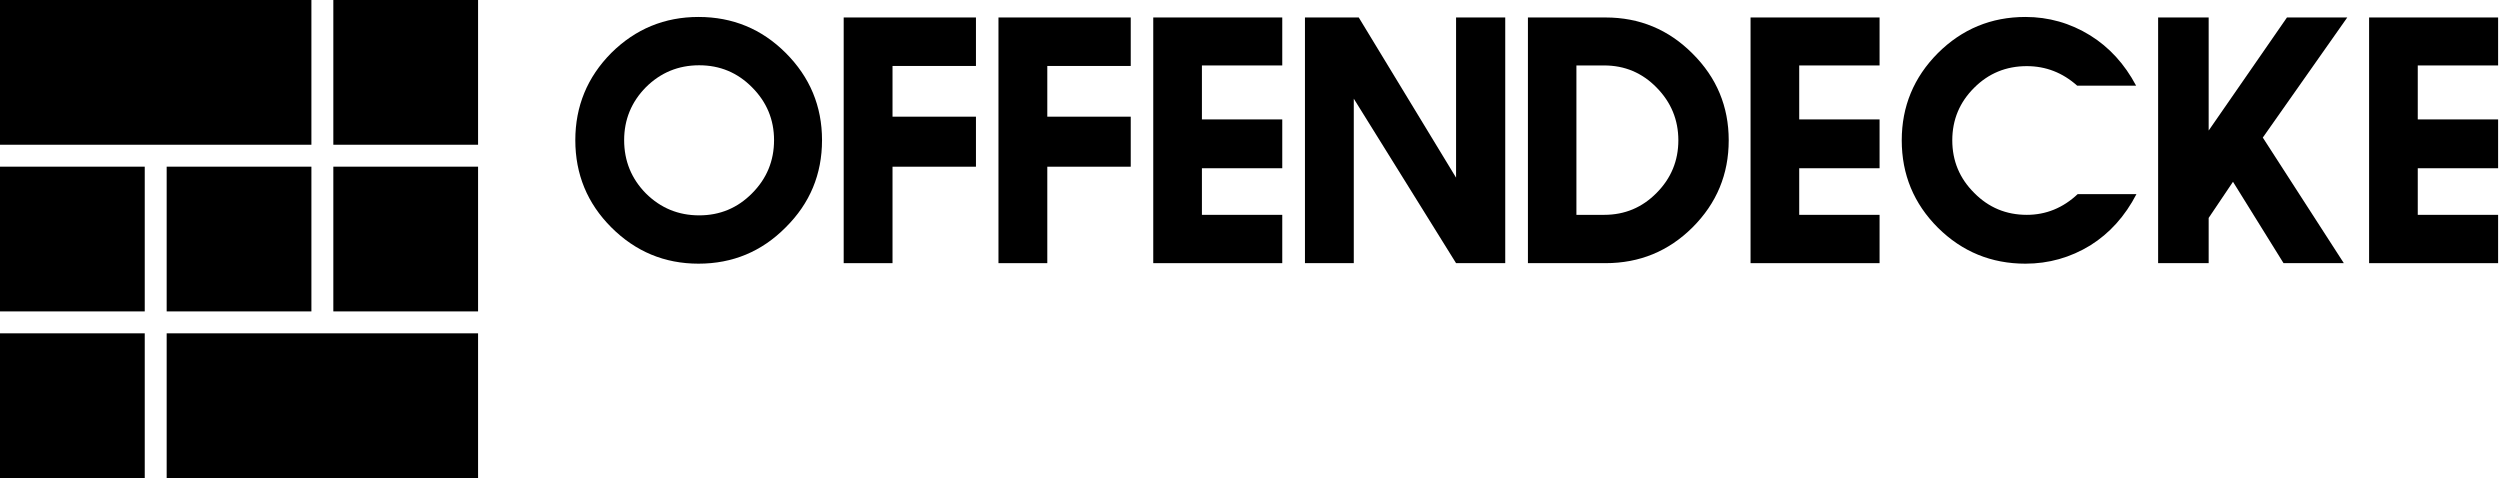
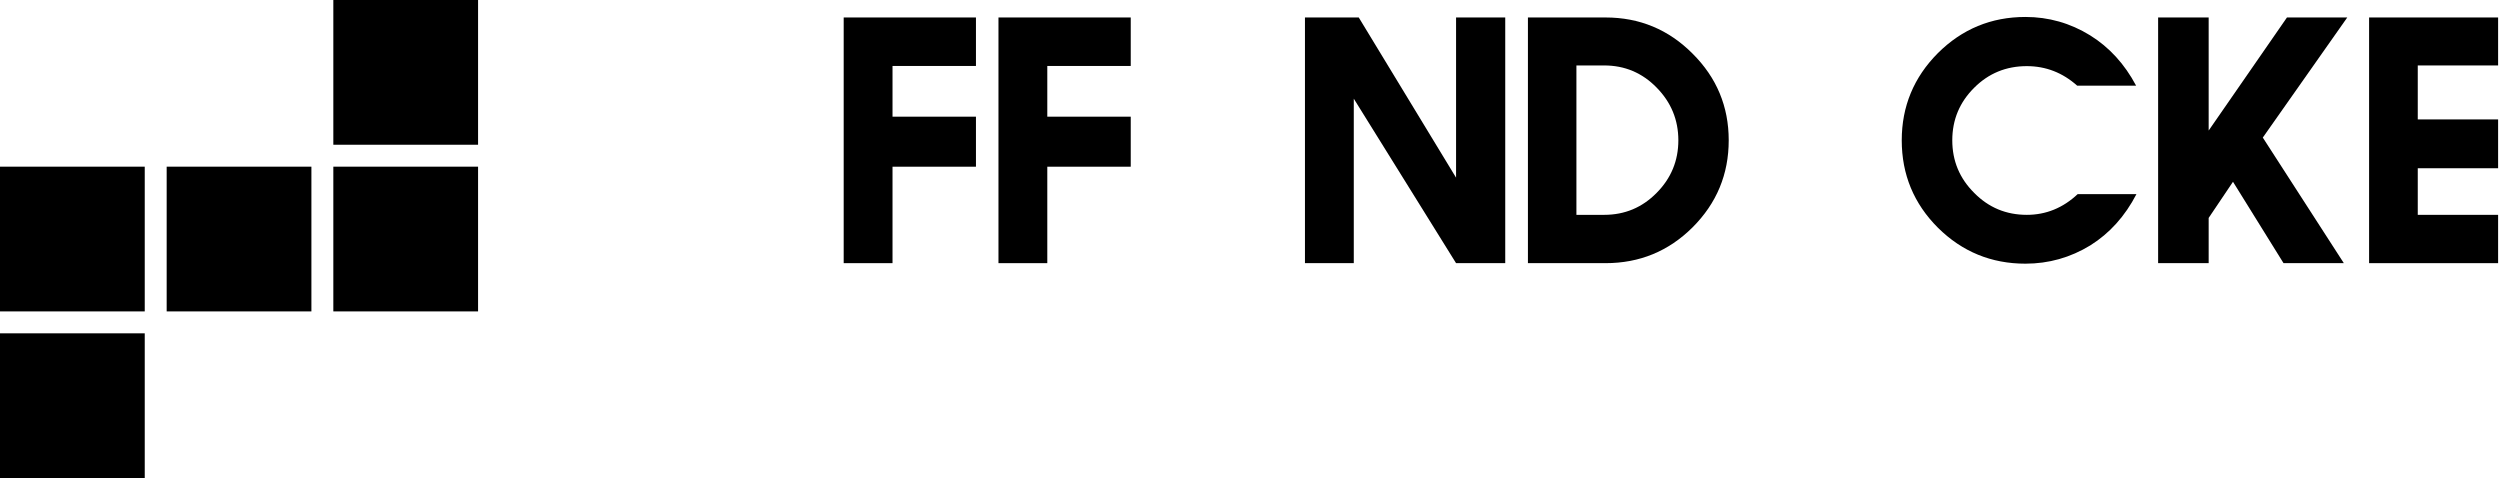
<svg xmlns="http://www.w3.org/2000/svg" width="570" height="109" viewBox="0 0 570 109" fill="none">
-   <rect width="71" height="33" fill="black" />
  <rect x="76" width="33" height="33" fill="black" />
  <rect x="76" y="38" width="33" height="33" fill="black" />
  <rect x="38" y="38" width="33" height="33" fill="black" />
  <rect y="38" width="33" height="33" fill="black" />
  <rect y="76" width="33" height="33" fill="black" />
-   <rect x="38" y="76" width="71" height="33" fill="black" />
  <path d="M540.155 60V3.984H569.569V14.922H551.249V27.227H569.569V38.359H551.249V48.984H569.569V60H540.155Z" fill="black" />
  <path d="M509.122 41.445L503.575 49.688V60H492.052V3.984H503.575V29.766L521.427 3.984H535.177L515.919 31.367L534.395 60H520.645L509.122 41.445Z" fill="black" />
  <path d="M461.8 60.117C454.014 60.117 447.36 57.383 441.839 51.914C436.344 46.419 433.597 39.779 433.597 31.992C433.597 24.258 436.344 17.63 441.839 12.109C447.36 6.615 454.014 3.867 461.8 3.867C467.087 3.867 471.995 5.26 476.527 8.047C480.902 10.755 484.404 14.583 487.034 19.531H473.597C470.264 16.562 466.435 15.078 462.113 15.078C457.399 15.078 453.402 16.719 450.12 20C446.787 23.307 445.12 27.305 445.12 31.992C445.12 36.68 446.787 40.677 450.12 43.984C453.402 47.318 457.399 48.984 462.113 48.984C466.488 48.984 470.355 47.409 473.714 44.258H487.113C484.508 49.284 481.006 53.177 476.605 55.938C472.047 58.724 467.113 60.117 461.8 60.117Z" fill="black" />
-   <path d="M399.126 60V3.984H428.541V14.922H410.22V27.227H428.541V38.359H410.22V48.984H428.541V60H399.126Z" fill="black" />
  <path d="M366.062 60H348.367V3.984H366.062C373.823 3.984 380.438 6.732 385.906 12.227C391.401 17.695 394.148 24.284 394.148 31.992C394.148 39.727 391.401 46.341 385.906 51.836C380.438 57.279 373.823 60 366.062 60ZM365.75 14.922H359.422V48.984H365.75C370.438 48.984 374.422 47.318 377.703 43.984C381.01 40.651 382.664 36.654 382.664 31.992C382.664 27.331 381.01 23.32 377.703 19.961C374.422 16.602 370.438 14.922 365.75 14.922Z" fill="black" />
  <path d="M331.983 40.508V3.984H343.194V60H331.983L308.663 22.5V60H297.53V3.984H309.795L331.983 40.508Z" fill="black" />
-   <path d="M262.942 60V3.984H292.356V14.922H274.036V27.227H292.356V38.359H274.036V48.984H292.356V60H262.942Z" fill="black" />
  <path d="M227.652 60V3.984H257.808V15.039H238.784V26.602H257.808V38.008H238.784V60H227.652Z" fill="black" />
  <path d="M192.361 60V3.984H222.517V15.039H203.494V26.602H222.517V38.008H203.494V60H192.361Z" fill="black" />
-   <path d="M159.258 60.117C151.523 60.117 144.896 57.357 139.375 51.836C133.906 46.367 131.172 39.74 131.172 31.953C131.172 24.219 133.906 17.591 139.375 12.07C144.896 6.602 151.523 3.867 159.258 3.867C167.044 3.867 173.672 6.602 179.141 12.07C184.661 17.591 187.422 24.219 187.422 31.953C187.422 39.74 184.661 46.367 179.141 51.836C173.672 57.357 167.044 60.117 159.258 60.117ZM159.414 49.102C164.128 49.102 168.138 47.435 171.445 44.102C174.805 40.742 176.484 36.693 176.484 31.953C176.484 27.266 174.805 23.242 171.445 19.883C168.138 16.549 164.128 14.883 159.414 14.883C154.674 14.883 150.625 16.549 147.266 19.883C143.958 23.242 142.305 27.266 142.305 31.953C142.305 36.693 143.958 40.742 147.266 44.102C150.625 47.435 154.674 49.102 159.414 49.102Z" fill="black" />
</svg>